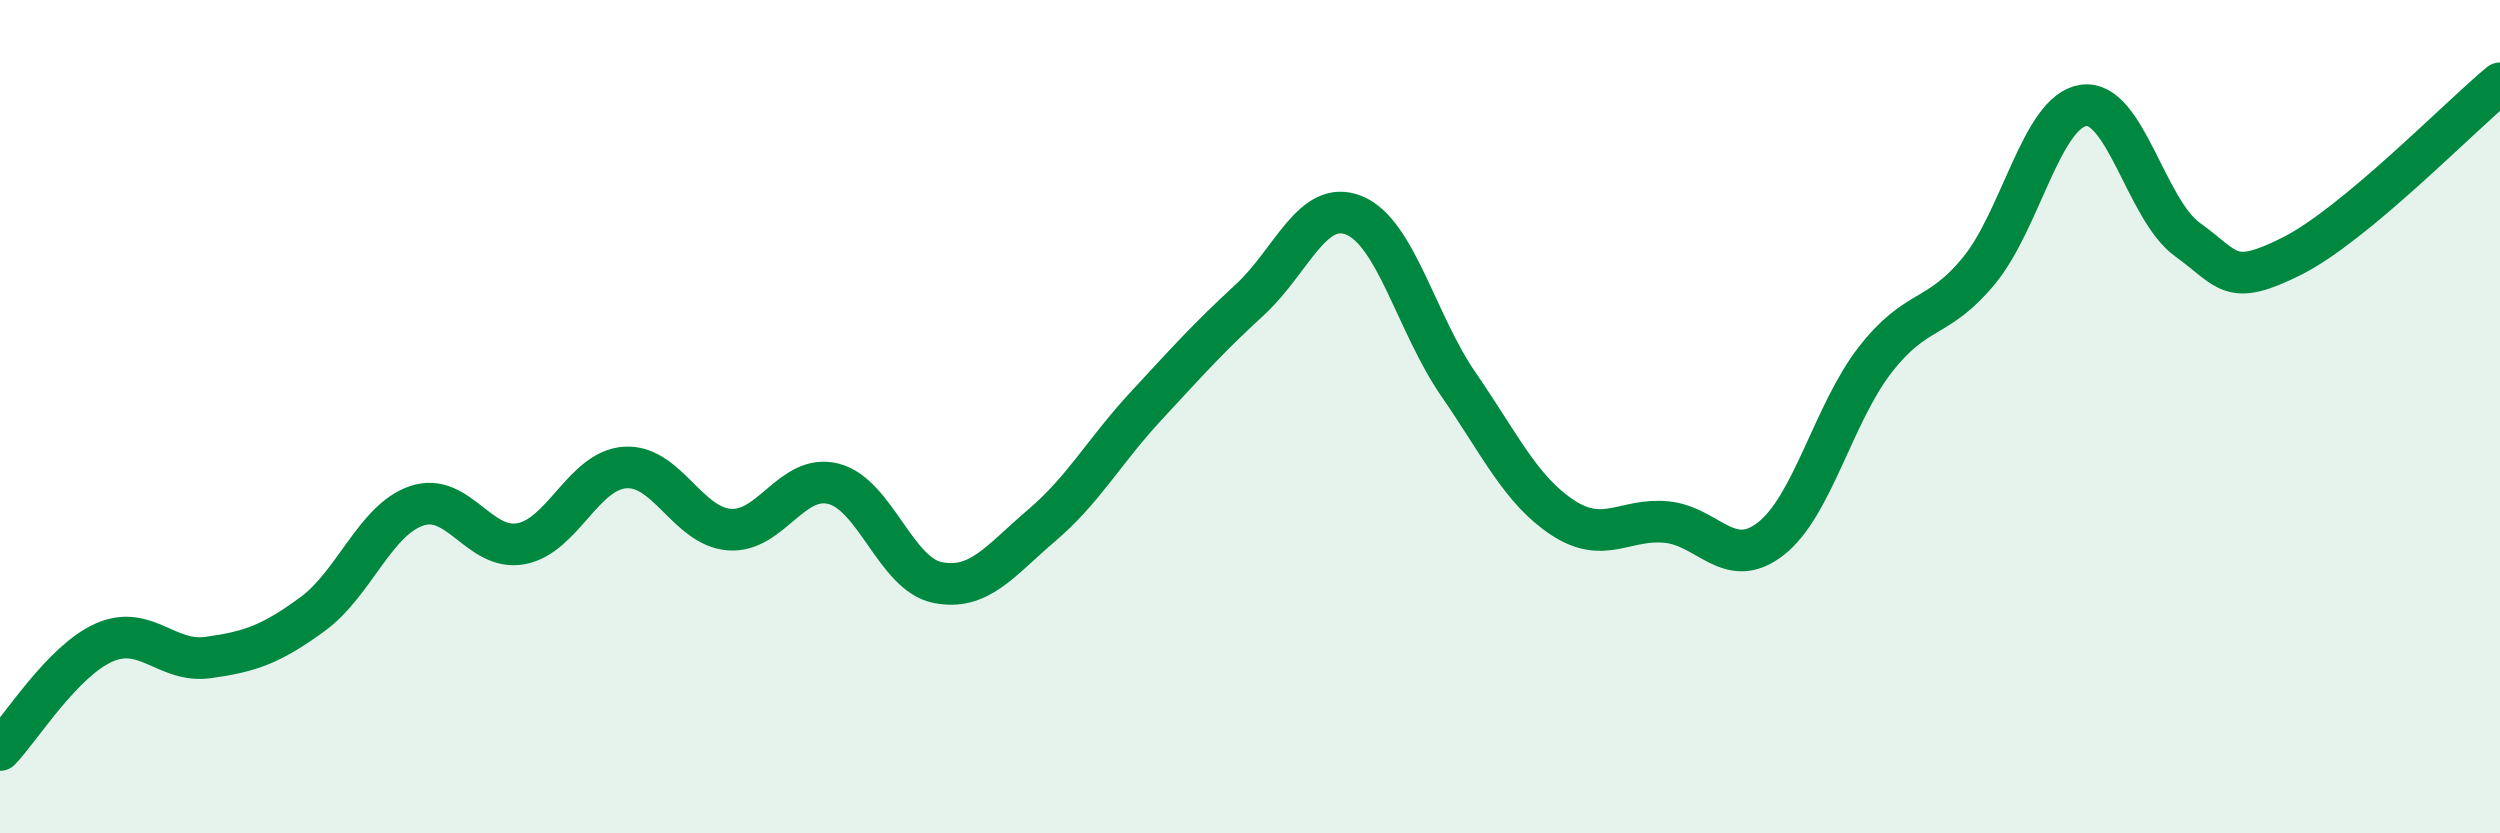
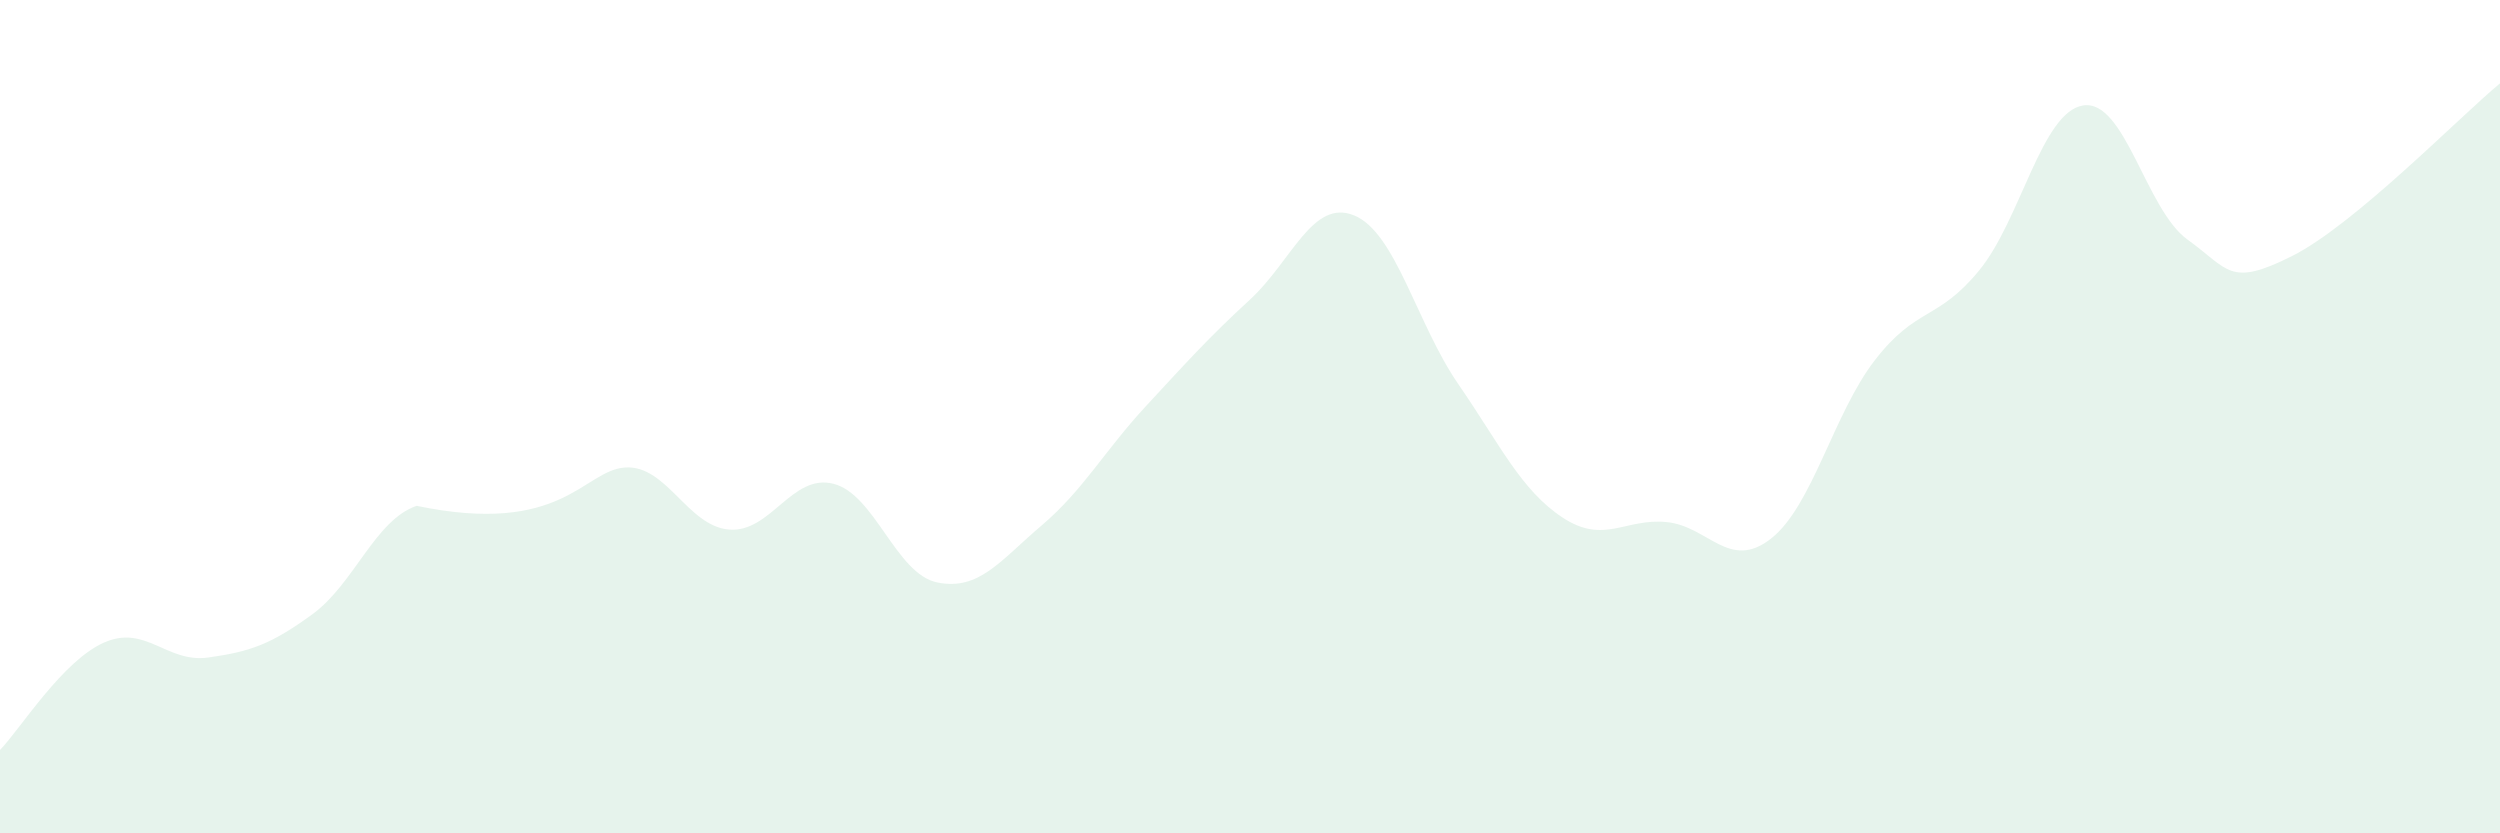
<svg xmlns="http://www.w3.org/2000/svg" width="60" height="20" viewBox="0 0 60 20">
-   <path d="M 0,18 C 0.5,17.48 1.5,15.86 2.5,15.42 C 3.5,14.98 4,15.92 5,15.78 C 6,15.64 6.5,15.47 7.5,14.74 C 8.5,14.01 9,12.48 10,12.14 C 11,11.8 11.5,13.23 12.5,13.05 C 13.5,12.87 14,11.29 15,11.22 C 16,11.15 16.5,12.63 17.5,12.71 C 18.5,12.79 19,11.36 20,11.61 C 21,11.86 21.5,13.78 22.5,13.98 C 23.5,14.18 24,13.46 25,12.61 C 26,11.76 26.5,10.83 27.5,9.75 C 28.5,8.67 29,8.11 30,7.19 C 31,6.27 31.5,4.76 32.5,5.17 C 33.5,5.58 34,7.77 35,9.22 C 36,10.67 36.5,11.76 37.5,12.42 C 38.5,13.08 39,12.43 40,12.53 C 41,12.63 41.5,13.71 42.5,12.93 C 43.5,12.15 44,9.93 45,8.64 C 46,7.35 46.5,7.71 47.5,6.49 C 48.5,5.27 49,2.68 50,2.53 C 51,2.38 51.5,5.03 52.5,5.75 C 53.5,6.47 53.5,6.9 55,6.15 C 56.5,5.4 59,2.83 60,2L60 20L0 20Z" fill="#008740" opacity="0.1" stroke-linecap="round" stroke-linejoin="round" />
-   <path d="M 0,18 C 0.5,17.48 1.5,15.86 2.5,15.42 C 3.5,14.98 4,15.92 5,15.78 C 6,15.64 6.5,15.47 7.5,14.74 C 8.5,14.01 9,12.48 10,12.14 C 11,11.8 11.5,13.23 12.5,13.05 C 13.5,12.87 14,11.29 15,11.22 C 16,11.15 16.5,12.63 17.5,12.71 C 18.5,12.79 19,11.36 20,11.61 C 21,11.86 21.5,13.78 22.5,13.98 C 23.5,14.18 24,13.46 25,12.61 C 26,11.76 26.5,10.83 27.5,9.75 C 28.5,8.67 29,8.11 30,7.19 C 31,6.27 31.5,4.76 32.5,5.17 C 33.5,5.58 34,7.77 35,9.22 C 36,10.67 36.5,11.76 37.5,12.42 C 38.5,13.08 39,12.43 40,12.53 C 41,12.63 41.5,13.71 42.5,12.93 C 43.5,12.15 44,9.93 45,8.64 C 46,7.35 46.5,7.71 47.5,6.49 C 48.5,5.27 49,2.68 50,2.53 C 51,2.38 51.5,5.03 52.5,5.75 C 53.5,6.47 53.5,6.9 55,6.15 C 56.5,5.4 59,2.83 60,2" stroke="#008740" stroke-width="1" fill="none" stroke-linecap="round" stroke-linejoin="round" />
+   <path d="M 0,18 C 0.5,17.48 1.5,15.86 2.5,15.42 C 3.5,14.98 4,15.92 5,15.78 C 6,15.64 6.5,15.47 7.5,14.74 C 8.5,14.01 9,12.48 10,12.14 C 13.5,12.87 14,11.29 15,11.22 C 16,11.15 16.5,12.63 17.5,12.71 C 18.5,12.79 19,11.36 20,11.61 C 21,11.86 21.5,13.78 22.5,13.98 C 23.5,14.18 24,13.46 25,12.61 C 26,11.76 26.5,10.83 27.5,9.75 C 28.5,8.67 29,8.11 30,7.19 C 31,6.27 31.5,4.76 32.5,5.17 C 33.5,5.58 34,7.77 35,9.22 C 36,10.67 36.5,11.76 37.5,12.42 C 38.5,13.08 39,12.43 40,12.53 C 41,12.63 41.5,13.71 42.5,12.93 C 43.5,12.15 44,9.93 45,8.64 C 46,7.35 46.5,7.71 47.5,6.49 C 48.5,5.27 49,2.68 50,2.53 C 51,2.38 51.5,5.03 52.5,5.75 C 53.5,6.47 53.5,6.9 55,6.15 C 56.5,5.4 59,2.83 60,2L60 20L0 20Z" fill="#008740" opacity="0.1" stroke-linecap="round" stroke-linejoin="round" />
</svg>